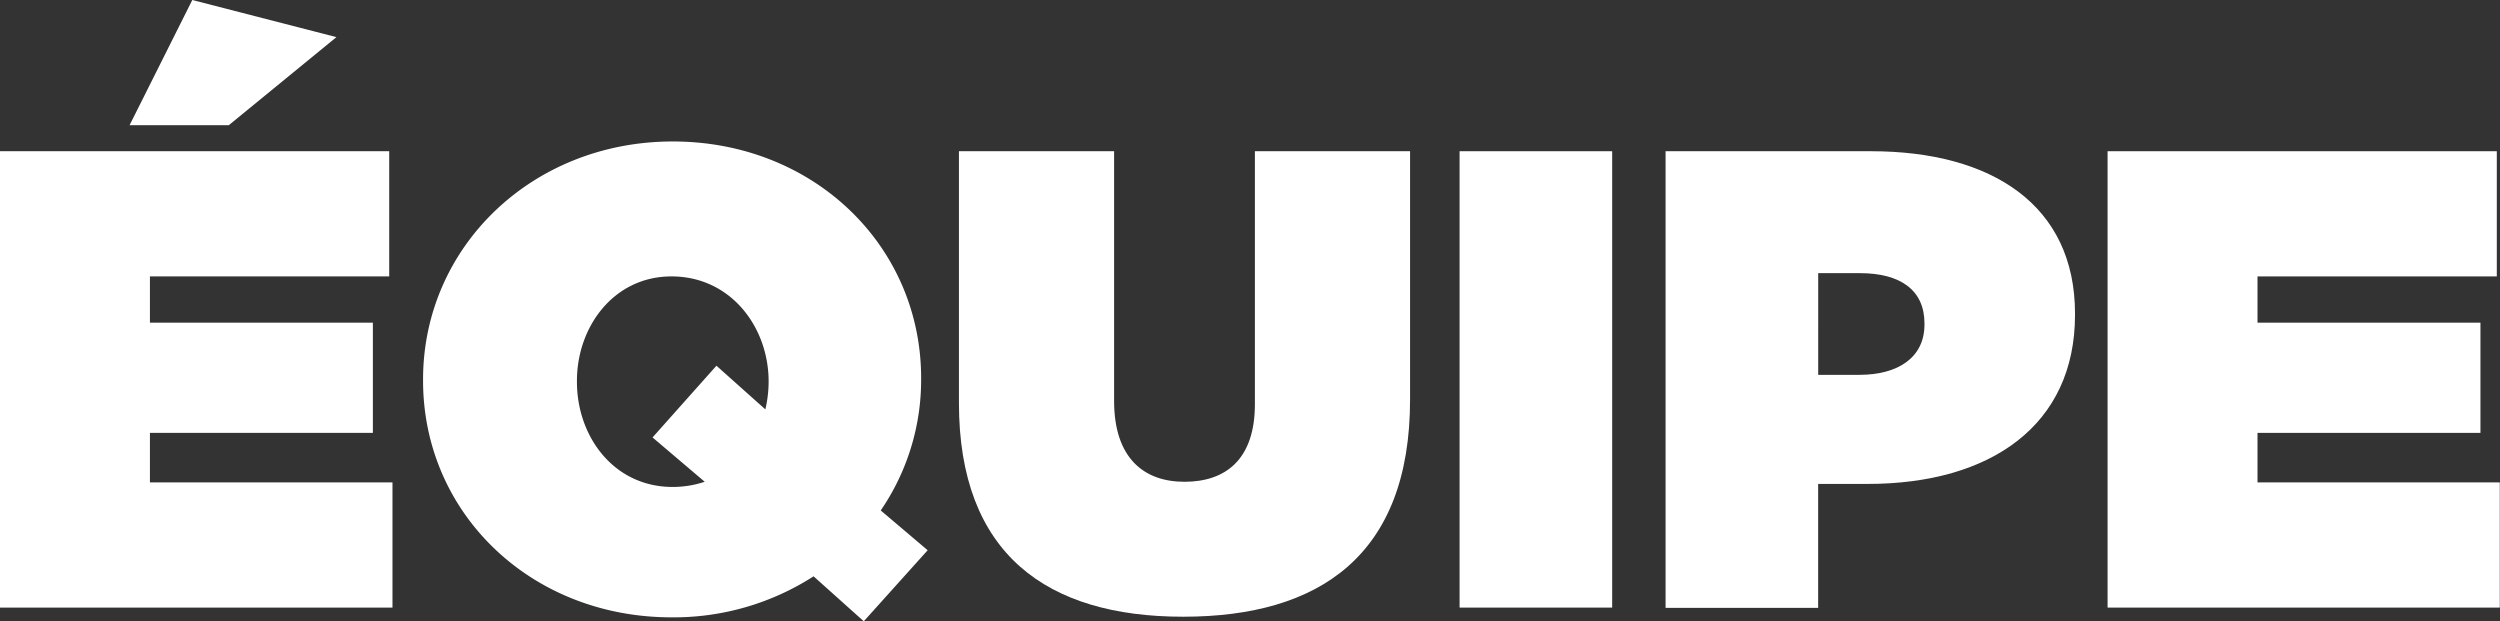
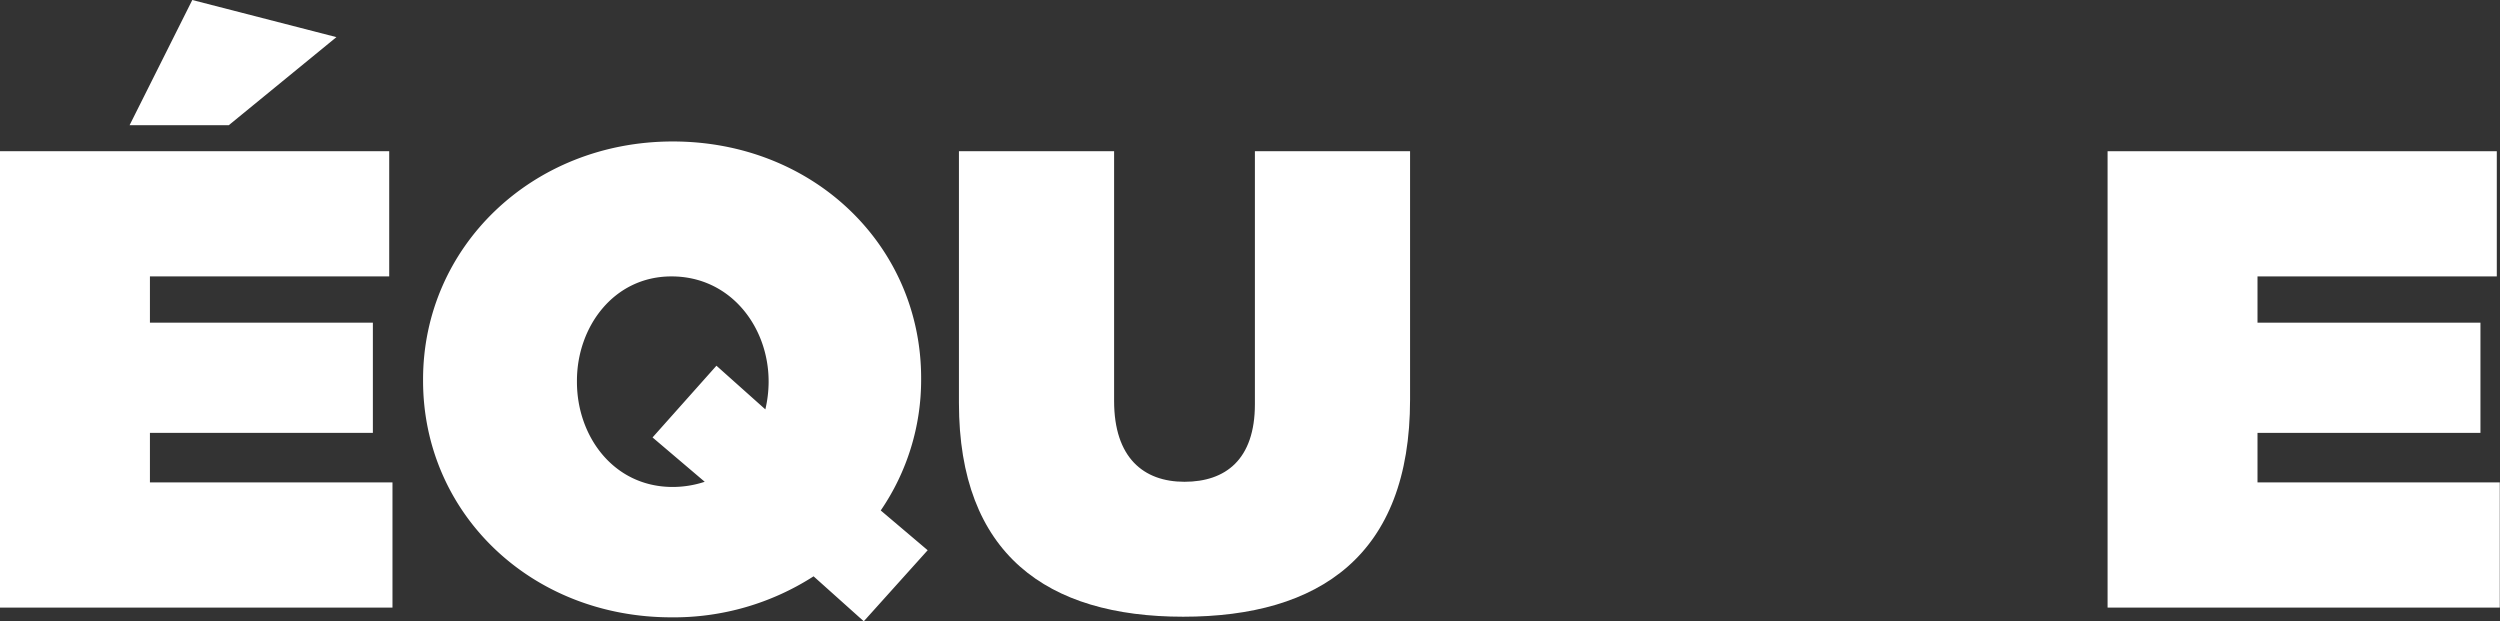
<svg xmlns="http://www.w3.org/2000/svg" viewBox="0 0 443.72 110.27">
  <rect x="0" y="0" width="443.72" height="110.27" fill="#333333" stroke="none" />
  <defs>
    <style>.cls-1{fill:#fff;}</style>
  </defs>
  <g id="Calque_2" data-name="Calque 2">
    <g id="Elements">
      <path class="cls-1" d="M0,26.84H69.08V49.06H26.61v8.21H66.18V76.83H26.61v8.79H69.66v22.22H0ZM34.13,0,59.71,6.59,40.61,22.22H23Z" />
      <path class="cls-1" d="M144.4,102.29a45.87,45.87,0,0,1-25.22,7.28c-25,0-44.09-18.51-44.09-42v-.23c0-23.49,19.33-42.23,44.32-42.23s44.08,18.51,44.08,42v.23a41,41,0,0,1-7.17,23.26l8.33,7.06-11.34,12.61ZM125.08,85.51l-9.26-7.87,11.34-12.73,8.68,7.75a21.65,21.65,0,0,0,.58-4.74v-.23c0-9.61-6.71-18.63-17.24-18.63-10.3,0-16.78,9-16.78,18.51v.23c0,9.61,6.48,18.63,17,18.63A18.21,18.21,0,0,0,125.08,85.51Z" />
      <path class="cls-1" d="M170.2,71.51V26.84h27.54V71.16c0,10.07,5.21,14.35,12.49,14.35s12.5-3.94,12.5-13.77V26.84h27.54V70.93c0,27.65-16.08,38.53-40.27,38.53S170.2,98.35,170.2,71.51Z" />
-       <path class="cls-1" d="M259.06,26.84h27.08v81H259.06Z" />
-       <path class="cls-1" d="M295.62,26.84h36.45c21.52,0,36.22,9.61,36.22,28.82v.23c0,19.55-14.93,30-36.8,30H322.7v22H295.62ZM330,66.53c6.94,0,11.57-3.12,11.57-8.91v-.23c0-5.9-4.28-8.91-11.46-8.91h-7.4V66.53Z" />
+       <path class="cls-1" d="M259.06,26.84v81H259.06Z" />
      <path class="cls-1" d="M374.07,26.84h69.08V49.06H400.68v8.21h39.57V76.83H400.68v8.79h43v22.22H374.07Z" />
    </g>
  </g>
</svg>